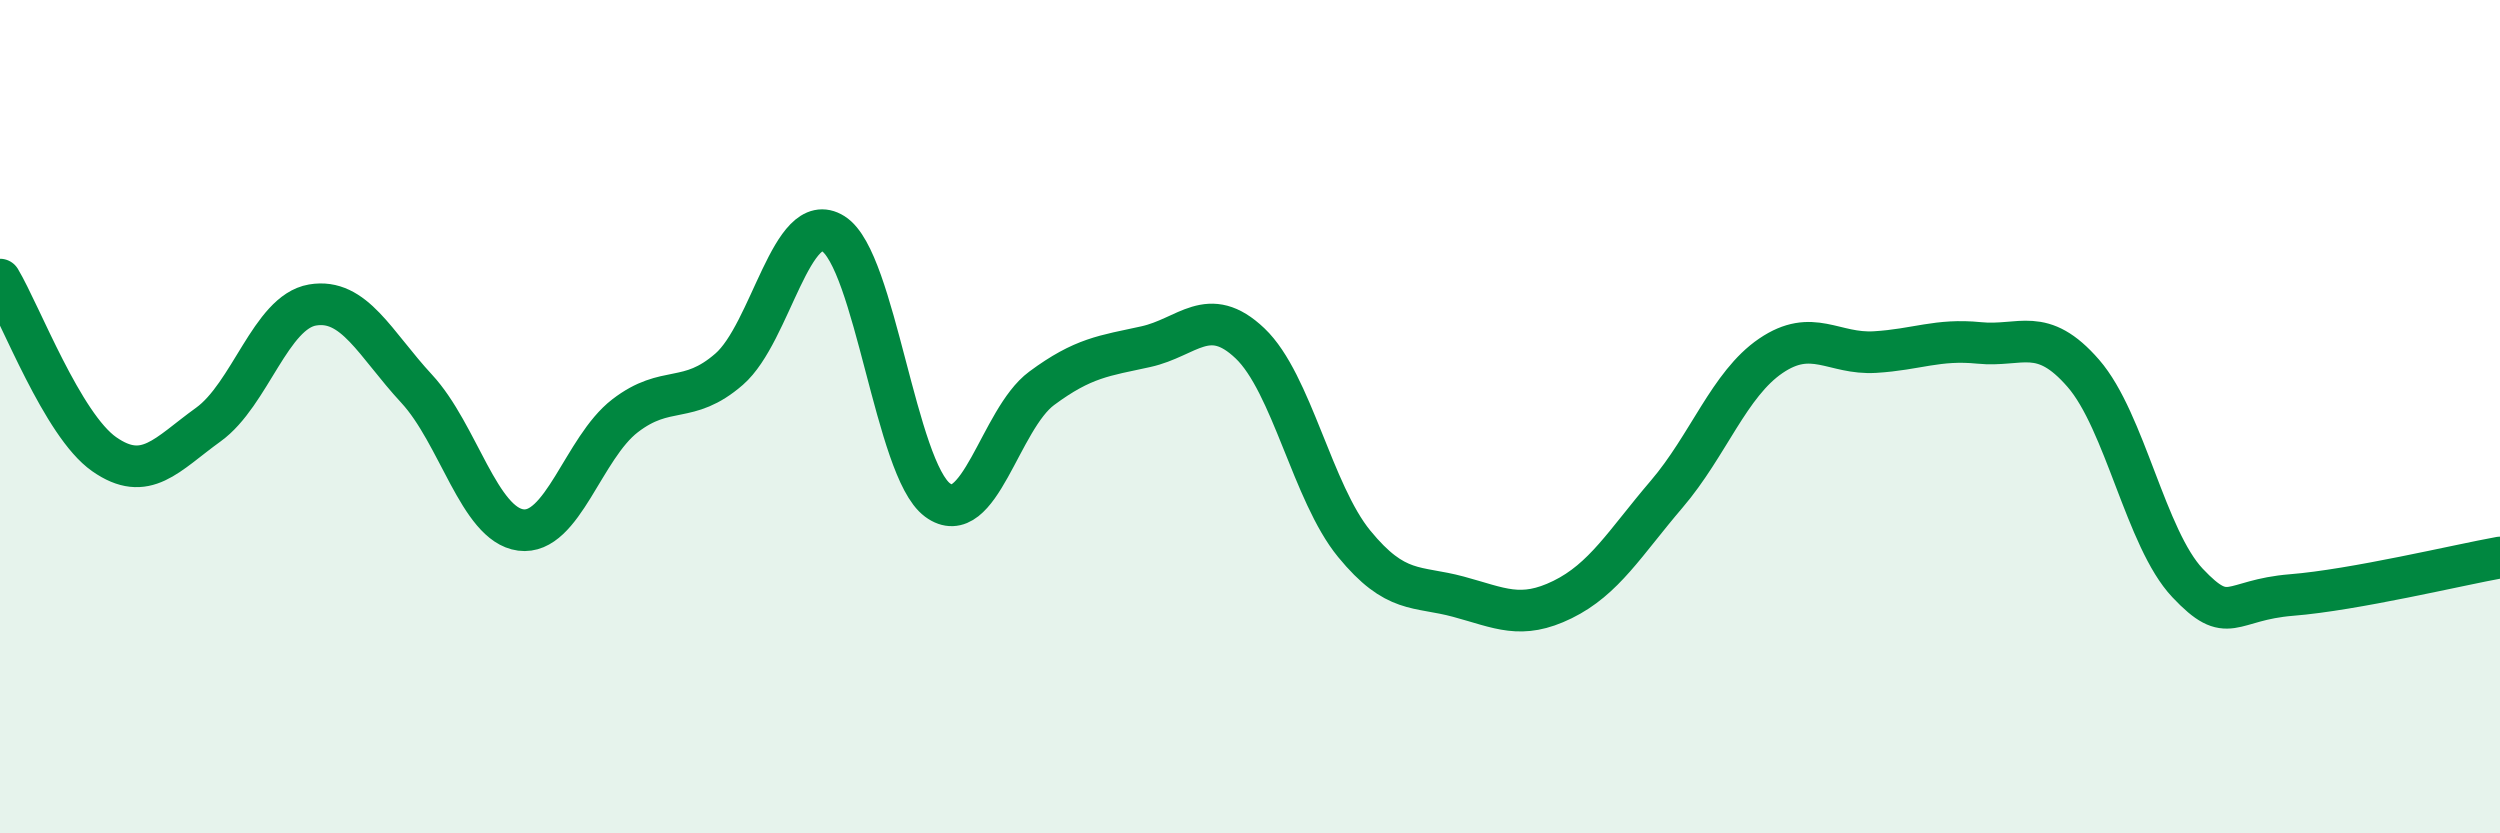
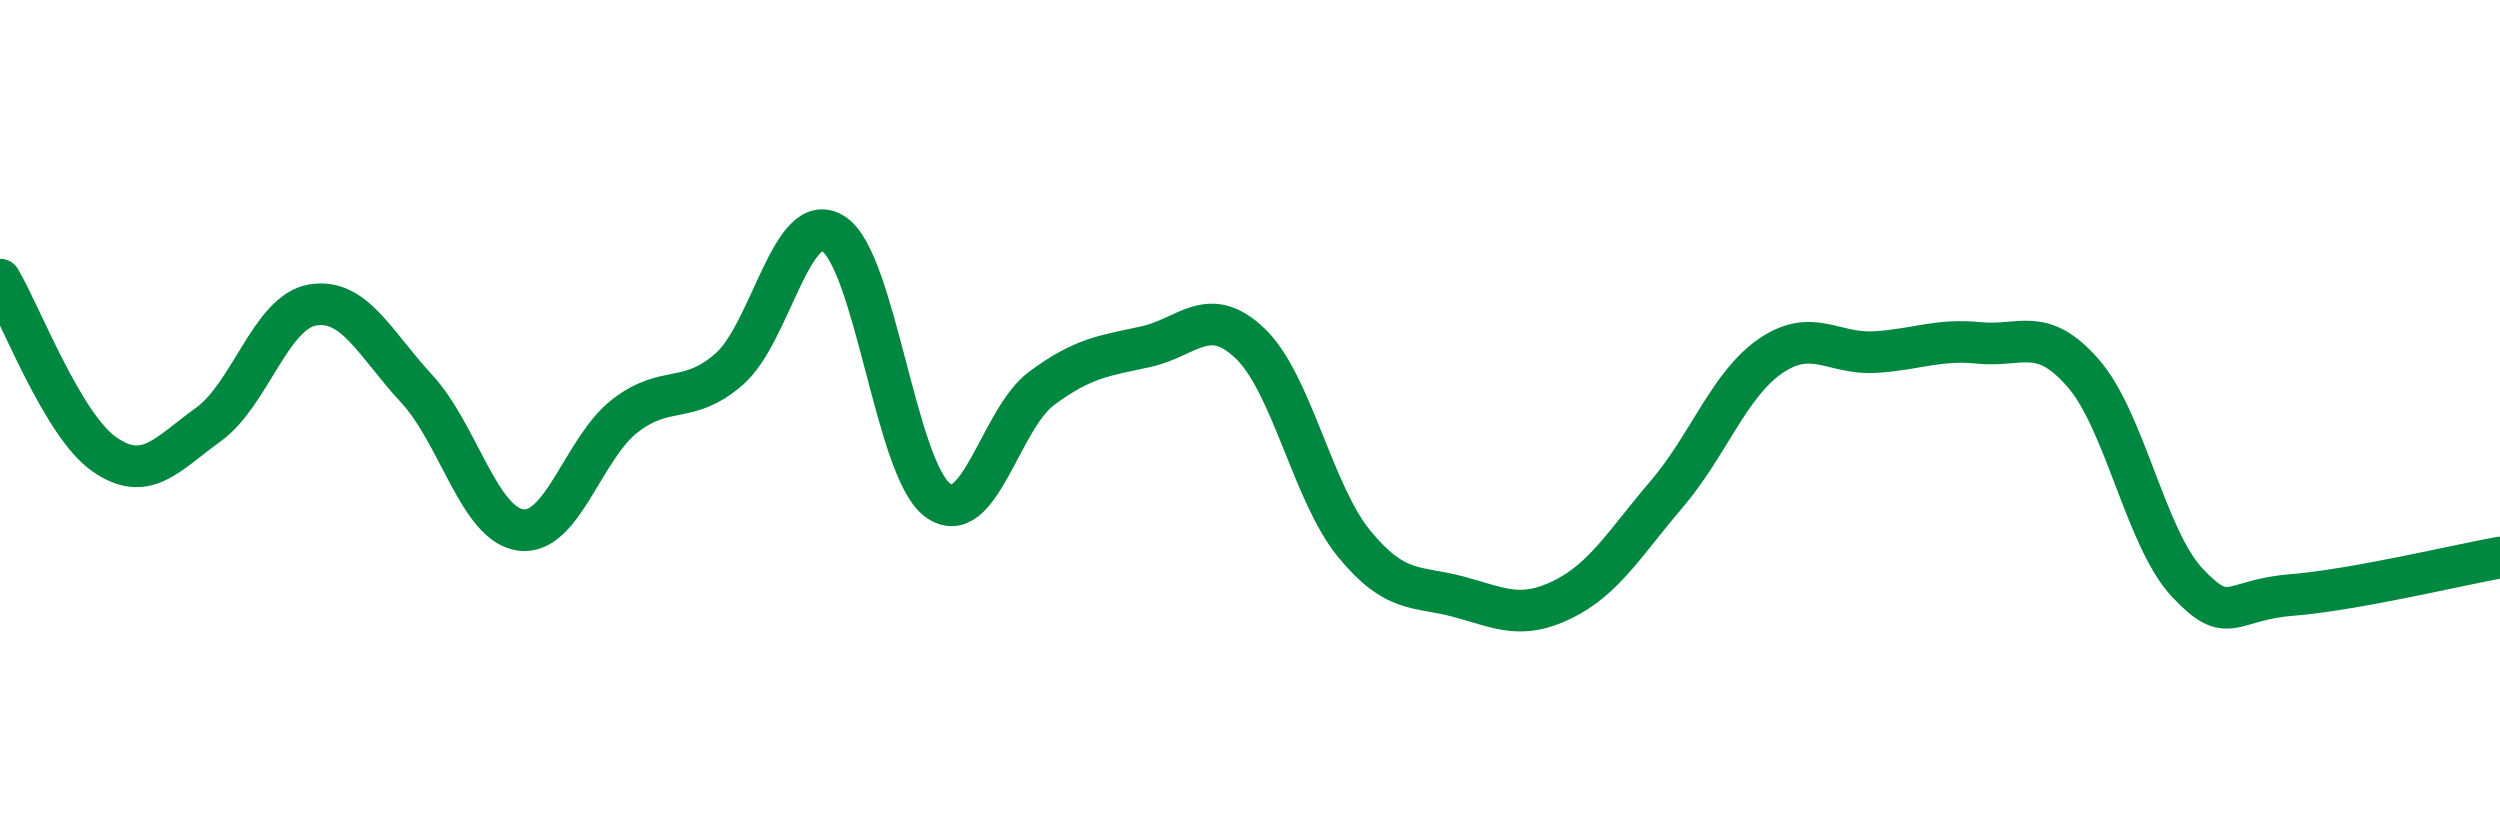
<svg xmlns="http://www.w3.org/2000/svg" width="60" height="20" viewBox="0 0 60 20">
-   <path d="M 0,6.71 C 0.5,7.55 1.5,10.2 2.5,10.9 C 3.5,11.6 4,10.91 5,10.19 C 6,9.47 6.5,7.49 7.5,7.32 C 8.5,7.15 9,8.25 10,9.33 C 11,10.41 11.5,12.59 12.5,12.72 C 13.5,12.85 14,10.75 15,9.98 C 16,9.21 16.5,9.73 17.5,8.86 C 18.5,7.99 19,4.98 20,5.61 C 21,6.24 21.5,11.26 22.5,12 C 23.5,12.74 24,10.06 25,9.32 C 26,8.58 26.5,8.54 27.5,8.32 C 28.5,8.1 29,7.29 30,8.24 C 31,9.19 31.5,11.83 32.5,13.05 C 33.5,14.27 34,14.05 35,14.32 C 36,14.59 36.5,14.88 37.5,14.39 C 38.5,13.9 39,13.03 40,11.86 C 41,10.69 41.5,9.22 42.5,8.54 C 43.5,7.86 44,8.51 45,8.45 C 46,8.39 46.5,8.13 47.5,8.23 C 48.5,8.33 49,7.81 50,8.96 C 51,10.11 51.5,12.93 52.5,13.99 C 53.5,15.05 53.5,14.4 55,14.28 C 56.5,14.16 59,13.56 60,13.38L60 20L0 20Z" fill="#008740" opacity="0.1" stroke-linecap="round" stroke-linejoin="round" />
  <path d="M 0,6.71 C 0.5,7.55 1.5,10.2 2.5,10.9 C 3.5,11.6 4,10.91 5,10.19 C 6,9.47 6.5,7.49 7.5,7.32 C 8.5,7.15 9,8.25 10,9.33 C 11,10.41 11.5,12.59 12.5,12.72 C 13.5,12.85 14,10.75 15,9.98 C 16,9.21 16.5,9.73 17.5,8.86 C 18.5,7.99 19,4.98 20,5.61 C 21,6.24 21.5,11.26 22.5,12 C 23.5,12.74 24,10.06 25,9.32 C 26,8.58 26.5,8.54 27.5,8.32 C 28.5,8.1 29,7.29 30,8.24 C 31,9.19 31.5,11.83 32.5,13.05 C 33.5,14.27 34,14.05 35,14.32 C 36,14.59 36.5,14.88 37.5,14.39 C 38.5,13.9 39,13.03 40,11.86 C 41,10.69 41.5,9.22 42.5,8.54 C 43.5,7.86 44,8.51 45,8.45 C 46,8.39 46.5,8.13 47.5,8.23 C 48.5,8.33 49,7.81 50,8.96 C 51,10.11 51.5,12.93 52.5,13.99 C 53.5,15.05 53.5,14.4 55,14.28 C 56.5,14.16 59,13.56 60,13.38" stroke="#008740" stroke-width="1" fill="none" stroke-linecap="round" stroke-linejoin="round" />
</svg>